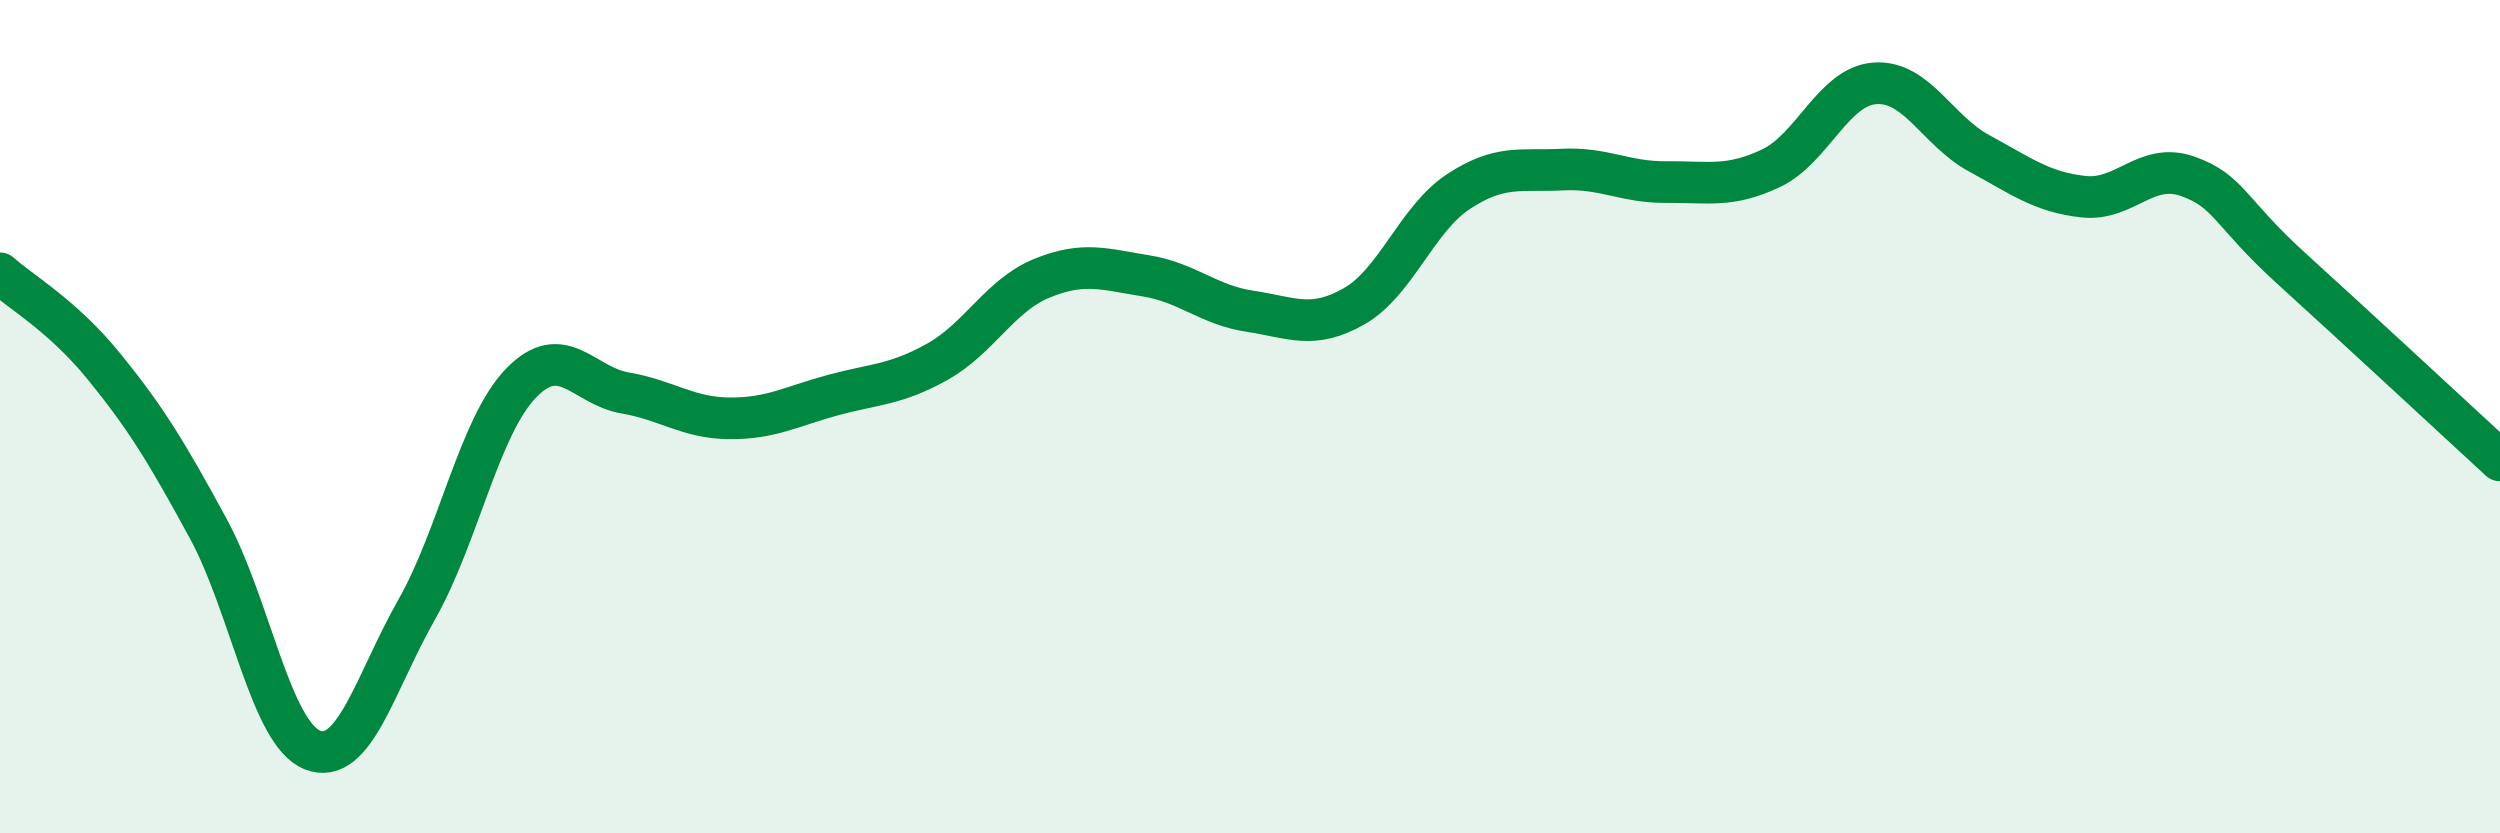
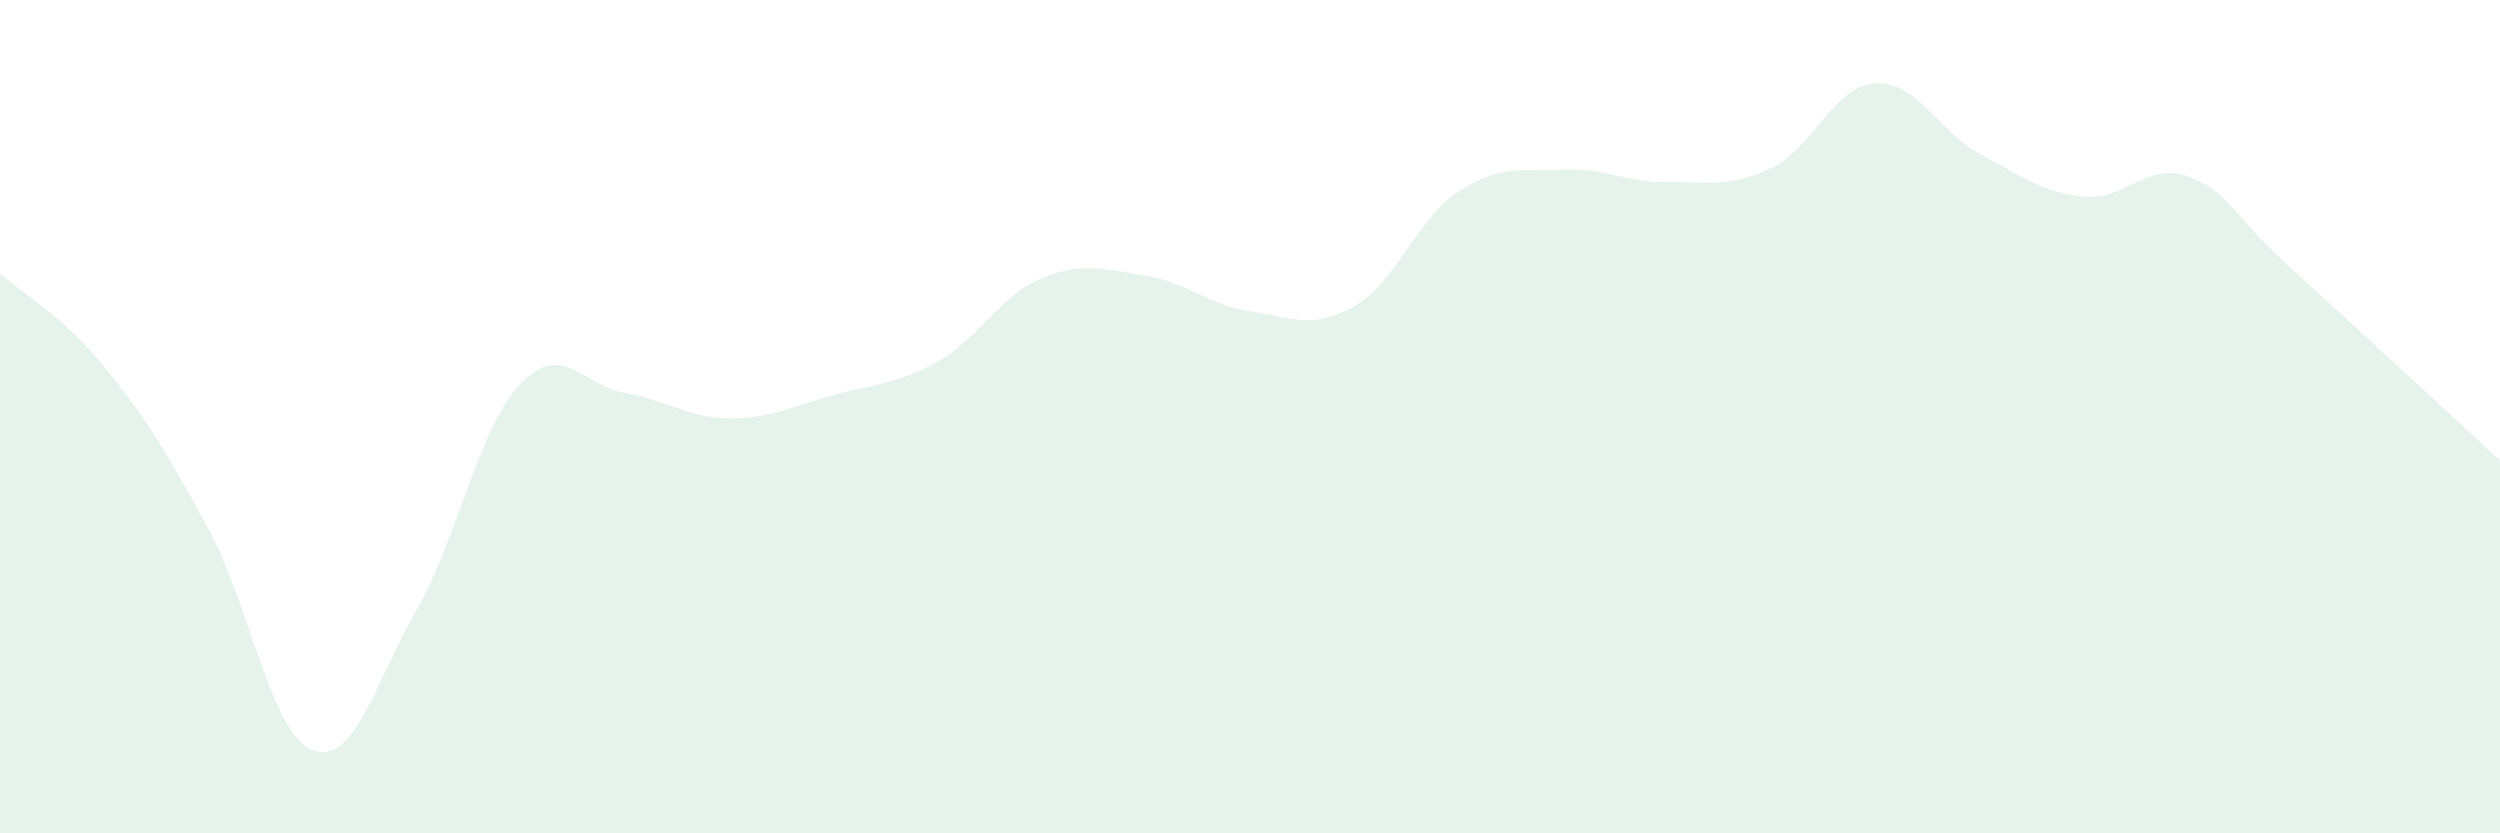
<svg xmlns="http://www.w3.org/2000/svg" width="60" height="20" viewBox="0 0 60 20">
  <path d="M 0,6.56 C 0.5,7.01 1.5,7.57 2.5,8.8 C 3.5,10.03 4,10.85 5,12.69 C 6,14.53 6.5,17.61 7.5,18 C 8.5,18.39 9,16.39 10,14.63 C 11,12.87 11.5,10.24 12.5,9.2 C 13.5,8.16 14,9.26 15,9.43 C 16,9.6 16.5,10.03 17.5,10.04 C 18.5,10.05 19,9.75 20,9.48 C 21,9.21 21.5,9.24 22.5,8.68 C 23.5,8.12 24,7.09 25,6.68 C 26,6.27 26.5,6.46 27.5,6.62 C 28.5,6.78 29,7.32 30,7.47 C 31,7.62 31.5,7.92 32.5,7.35 C 33.5,6.78 34,5.26 35,4.6 C 36,3.94 36.5,4.12 37.5,4.07 C 38.5,4.02 39,4.38 40,4.37 C 41,4.36 41.5,4.51 42.5,4.04 C 43.5,3.57 44,2.07 45,2 C 46,1.93 46.5,3.14 47.5,3.68 C 48.5,4.22 49,4.61 50,4.72 C 51,4.83 51.5,3.88 52.5,4.23 C 53.5,4.58 53.5,5.09 55,6.45 C 56.5,7.81 59,10.13 60,11.05L60 20L0 20Z" fill="#008740" opacity="0.1" stroke-linecap="round" stroke-linejoin="round" />
-   <path d="M 0,6.56 C 0.5,7.01 1.5,7.57 2.5,8.8 C 3.5,10.03 4,10.85 5,12.69 C 6,14.53 6.5,17.61 7.5,18 C 8.5,18.39 9,16.39 10,14.63 C 11,12.87 11.5,10.24 12.5,9.2 C 13.5,8.16 14,9.26 15,9.43 C 16,9.6 16.5,10.03 17.5,10.04 C 18.5,10.05 19,9.75 20,9.48 C 21,9.21 21.5,9.24 22.5,8.68 C 23.5,8.12 24,7.09 25,6.68 C 26,6.27 26.5,6.46 27.5,6.62 C 28.5,6.78 29,7.32 30,7.47 C 31,7.62 31.5,7.92 32.5,7.35 C 33.5,6.78 34,5.26 35,4.6 C 36,3.94 36.5,4.12 37.5,4.07 C 38.5,4.02 39,4.38 40,4.37 C 41,4.36 41.5,4.51 42.5,4.04 C 43.5,3.57 44,2.07 45,2 C 46,1.93 46.5,3.14 47.5,3.68 C 48.5,4.22 49,4.61 50,4.72 C 51,4.83 51.5,3.88 52.5,4.23 C 53.5,4.58 53.5,5.09 55,6.45 C 56.5,7.81 59,10.13 60,11.05" stroke="#008740" stroke-width="1" fill="none" stroke-linecap="round" stroke-linejoin="round" />
</svg>